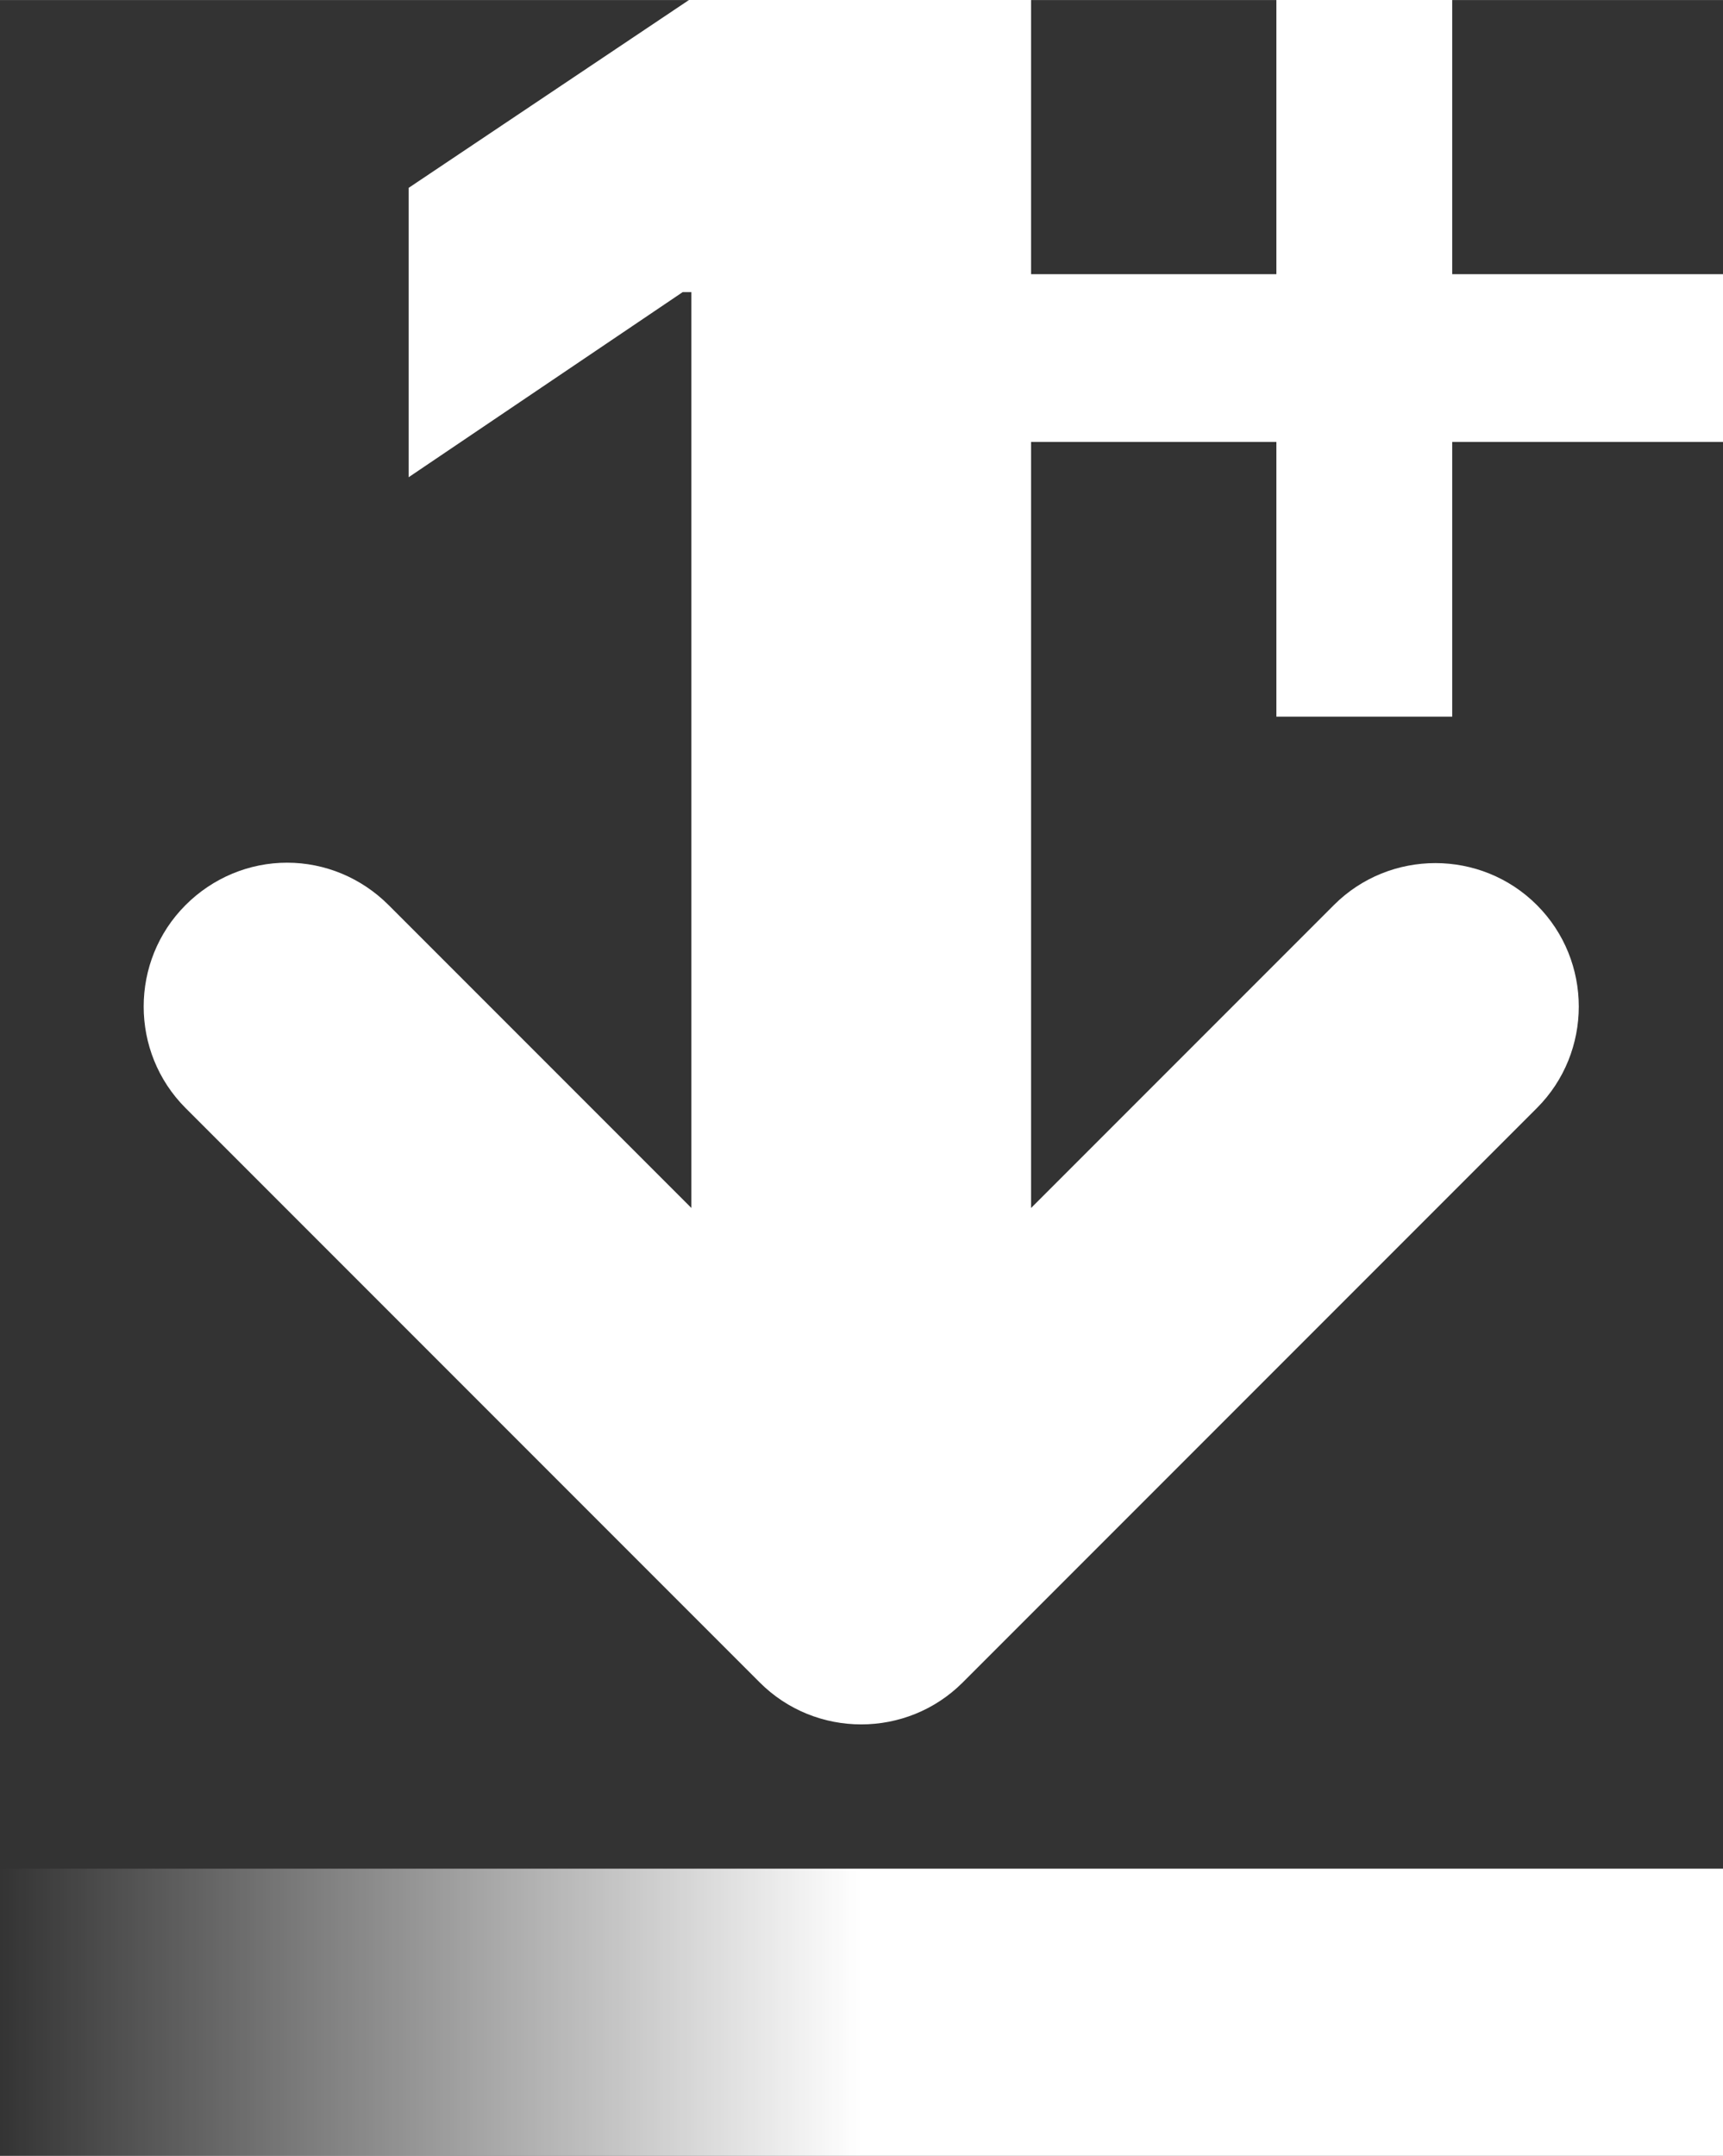
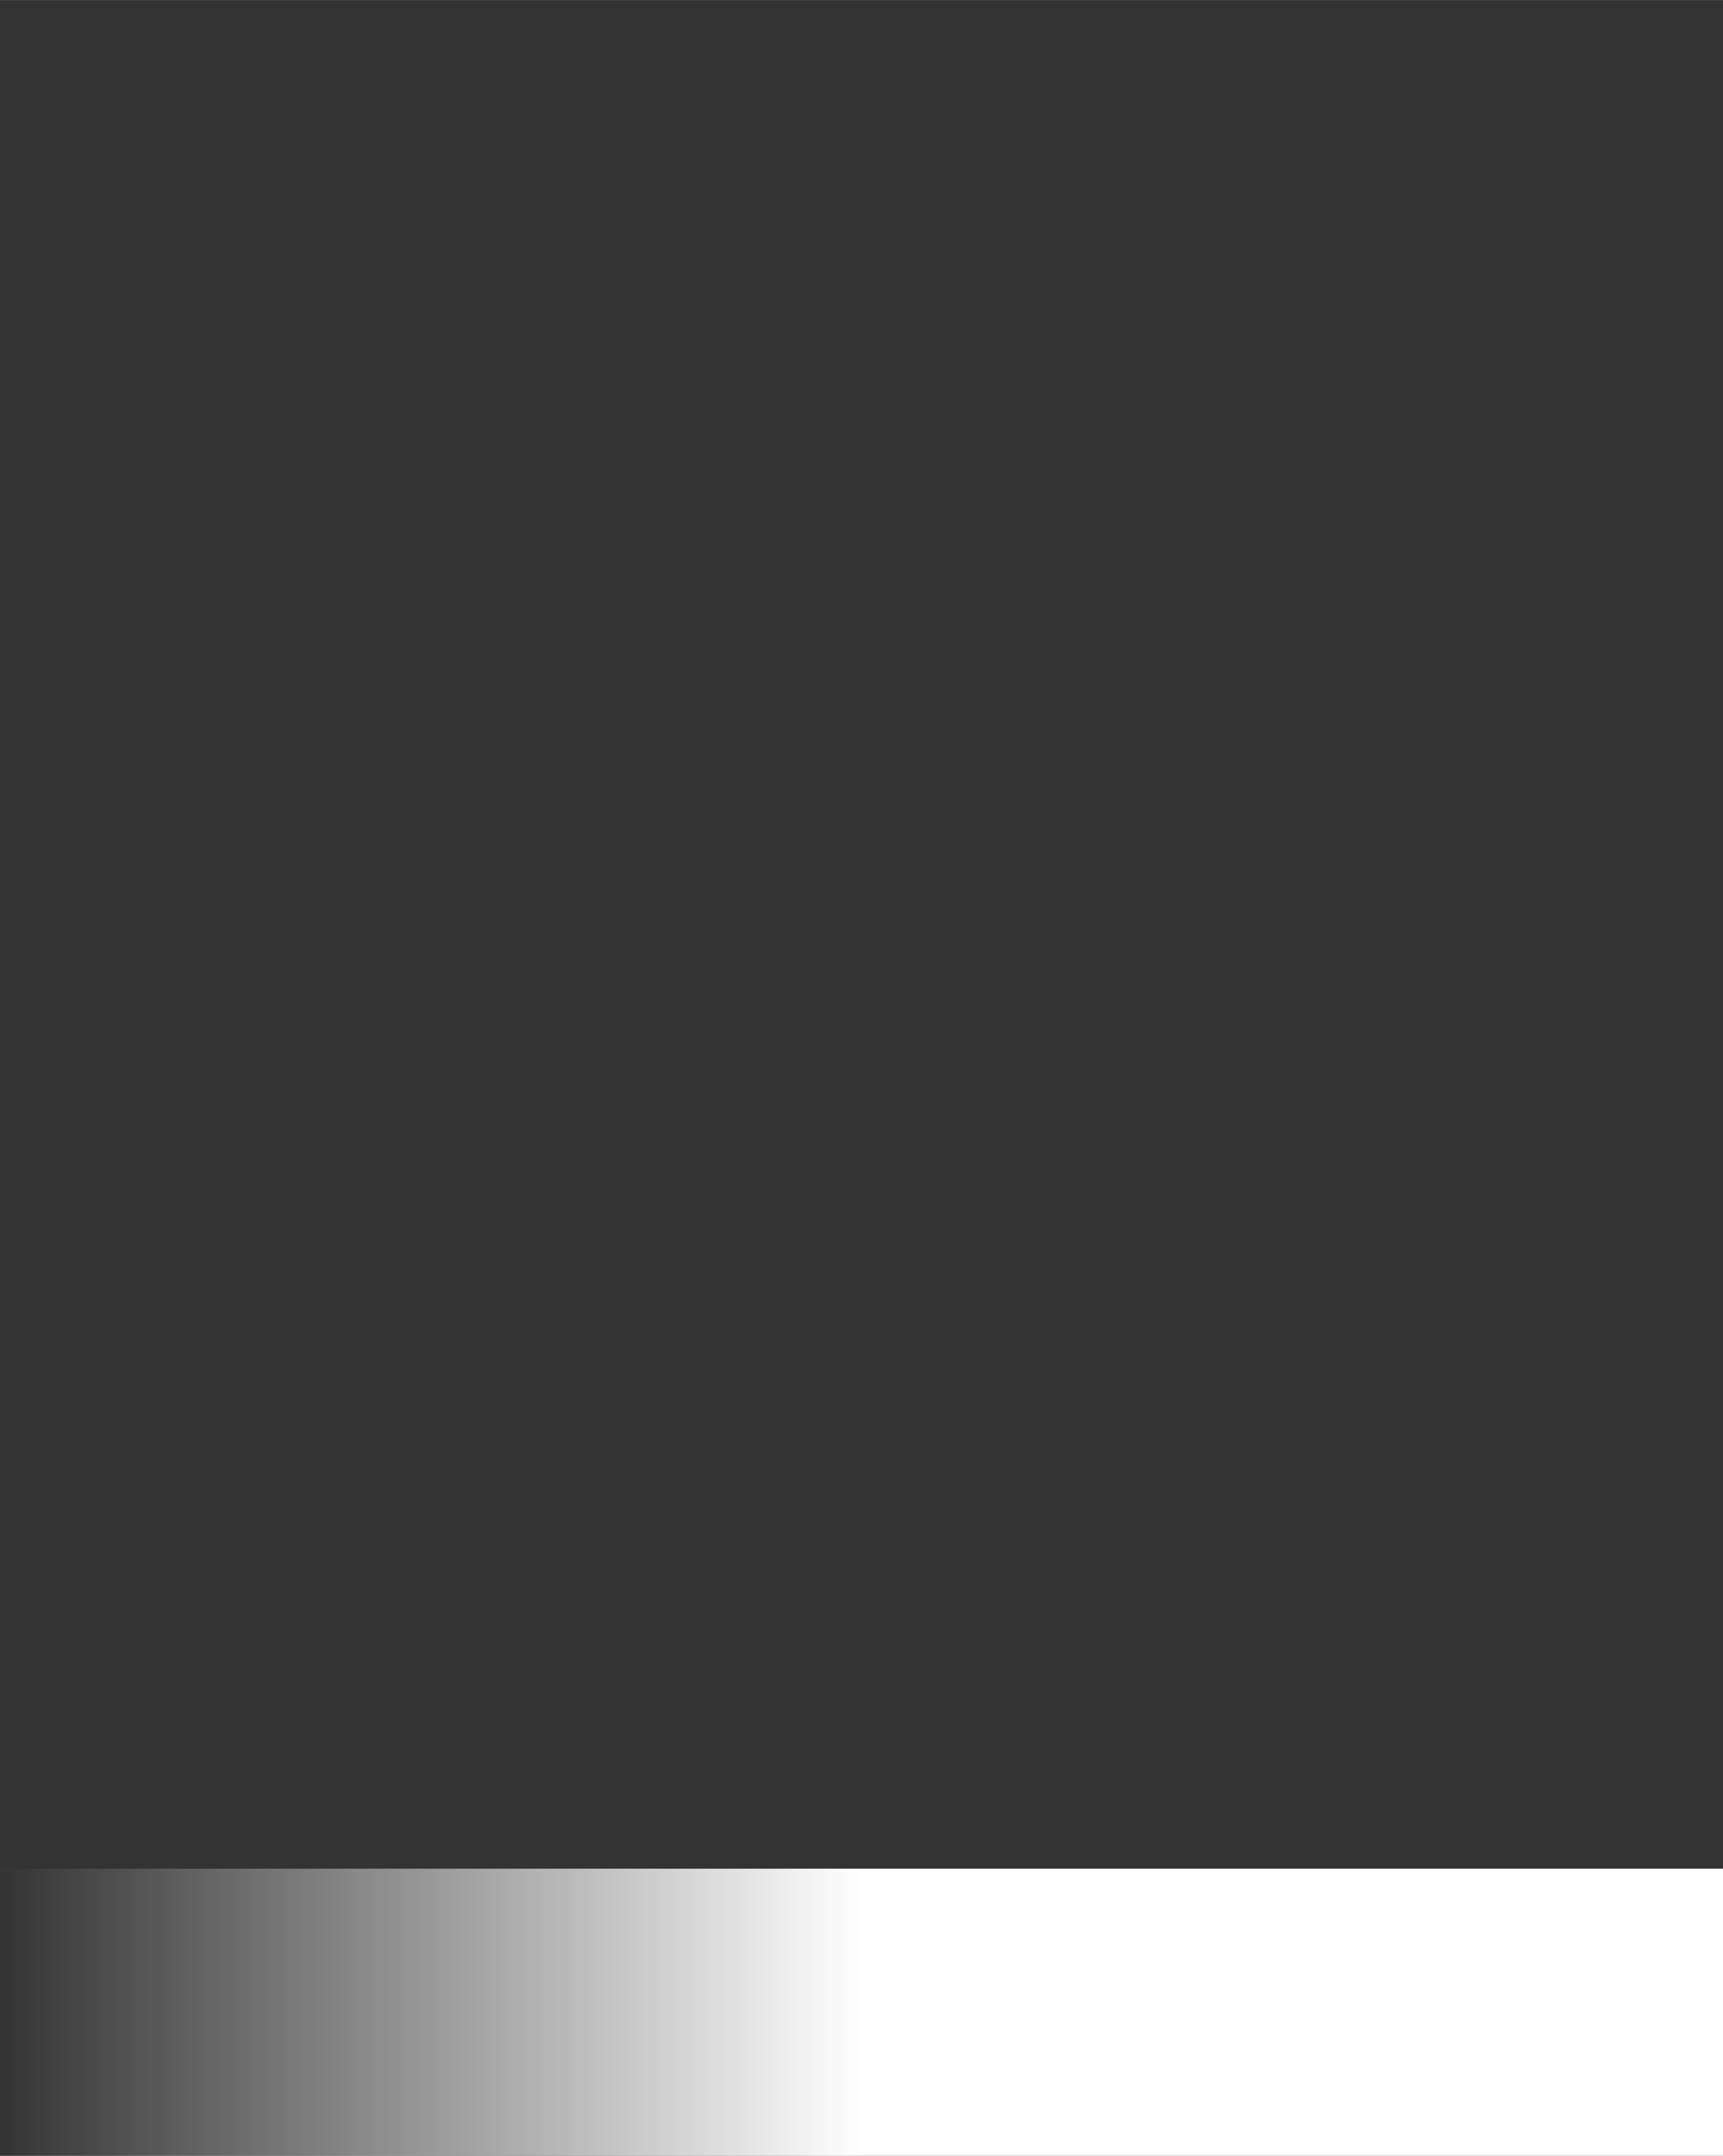
<svg xmlns="http://www.w3.org/2000/svg" width="12" height="15.009" version="1.1" viewBox="0 0 3.175 3.971">
  <rect x="0" y="0" width="3.175" height="3.971" fill="#333333" stroke="none" />
  <defs>
    <linearGradient id="linearGradient44" x1="39.034" x2="42.209" y1="121.387" y2="121.387" gradientTransform="translate(-39.034 -117.68)" gradientUnits="userSpaceOnUse">
      <stop stop-color="#fff" stop-opacity="0" offset="0" />
      <stop stop-color="#fff" offset=".5" />
    </linearGradient>
  </defs>
  <path d="m0 3.442" fill="#fff" />
  <path d="m0 3.442v.529h3.175v-.529z" fill="url(#linearGradient44)" />
-   <path d="m1.271-.001-.518.347v.533l.505-.341h.016v1.687l-.558-.558c-.05-.05-.117-.078-.187-.078-.07 0-.137.028-.187.078-.103.103-.103.271 0 .374l1.058 1.058c.103.103.271.103.374 0l1.058-1.058c.103-.103.103-.271 0-.374-.103-.103-.271-.103-.374 0l-.558.558v-1.411h.452v.506h.324v-.506h.499v-.309h-.499v-.506h-.324v.506h-.452v-.507z" fill="#fff" />
</svg>